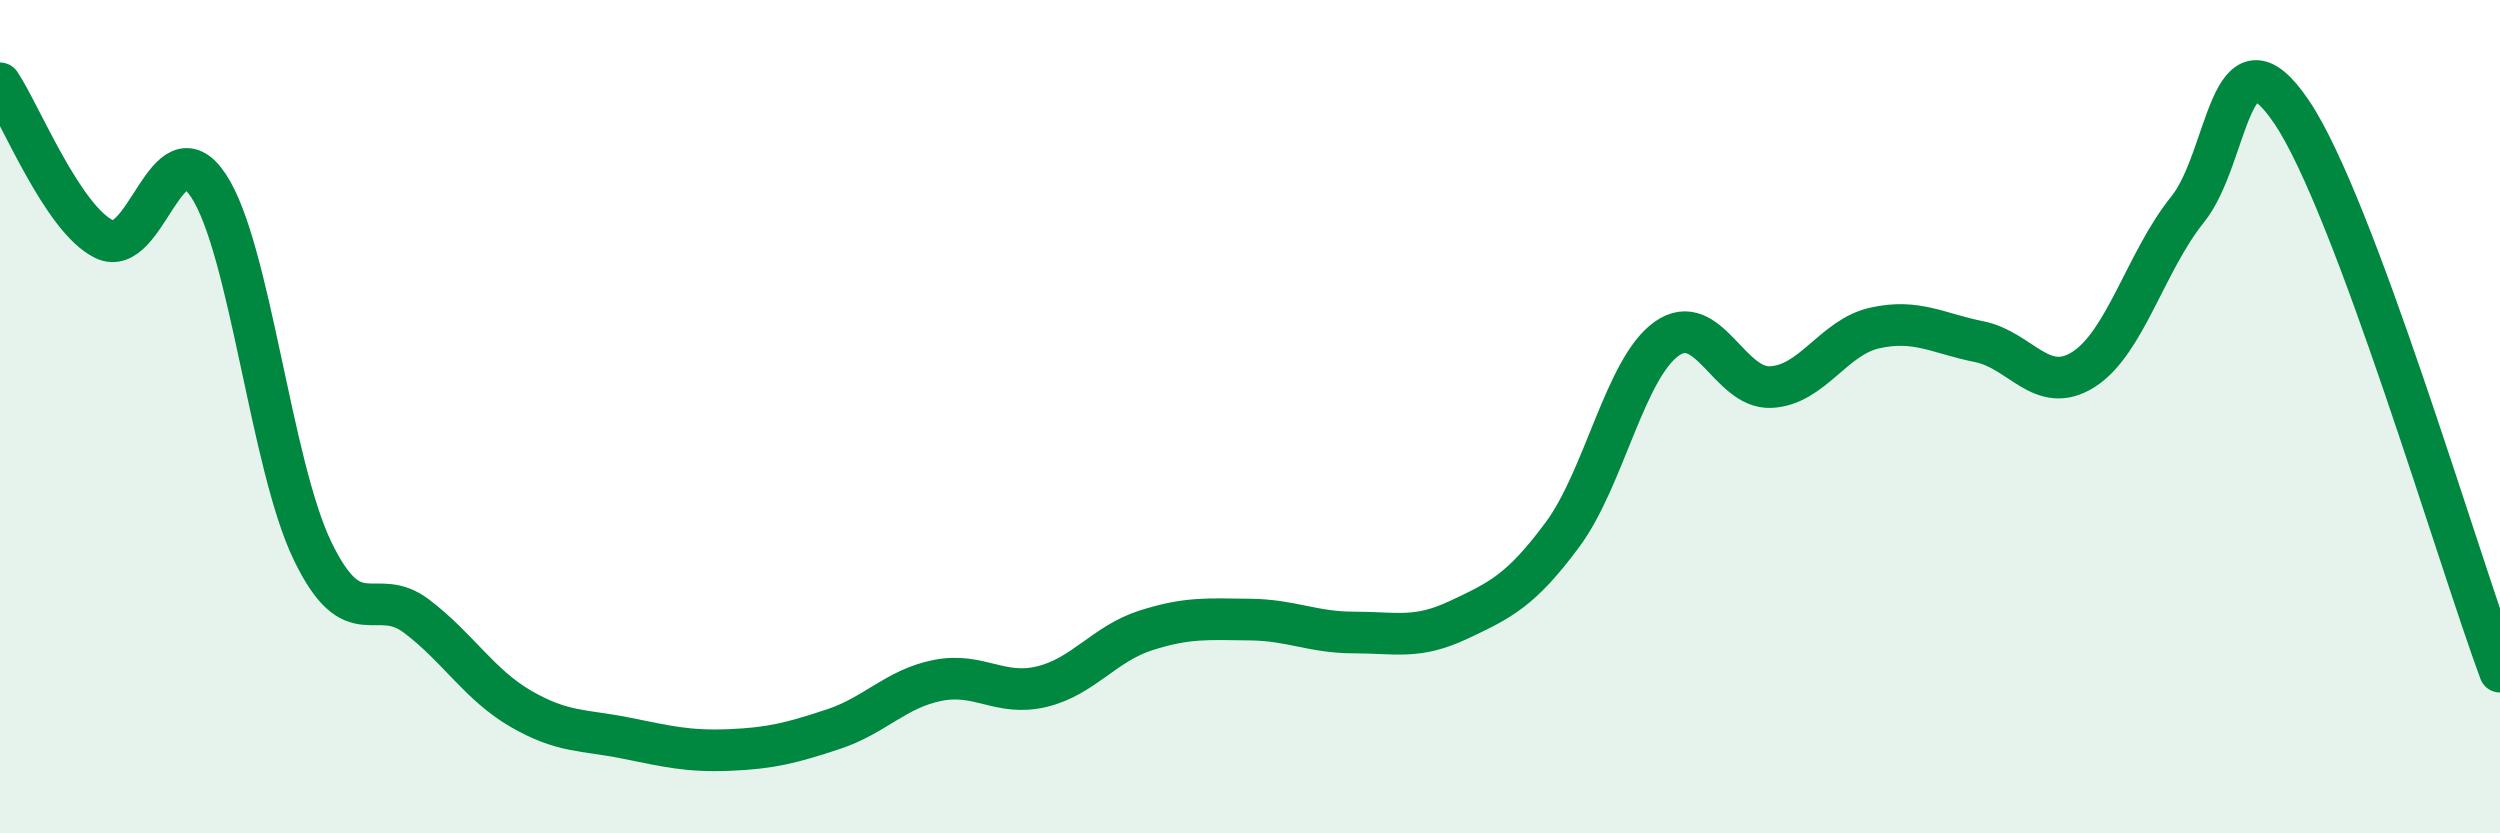
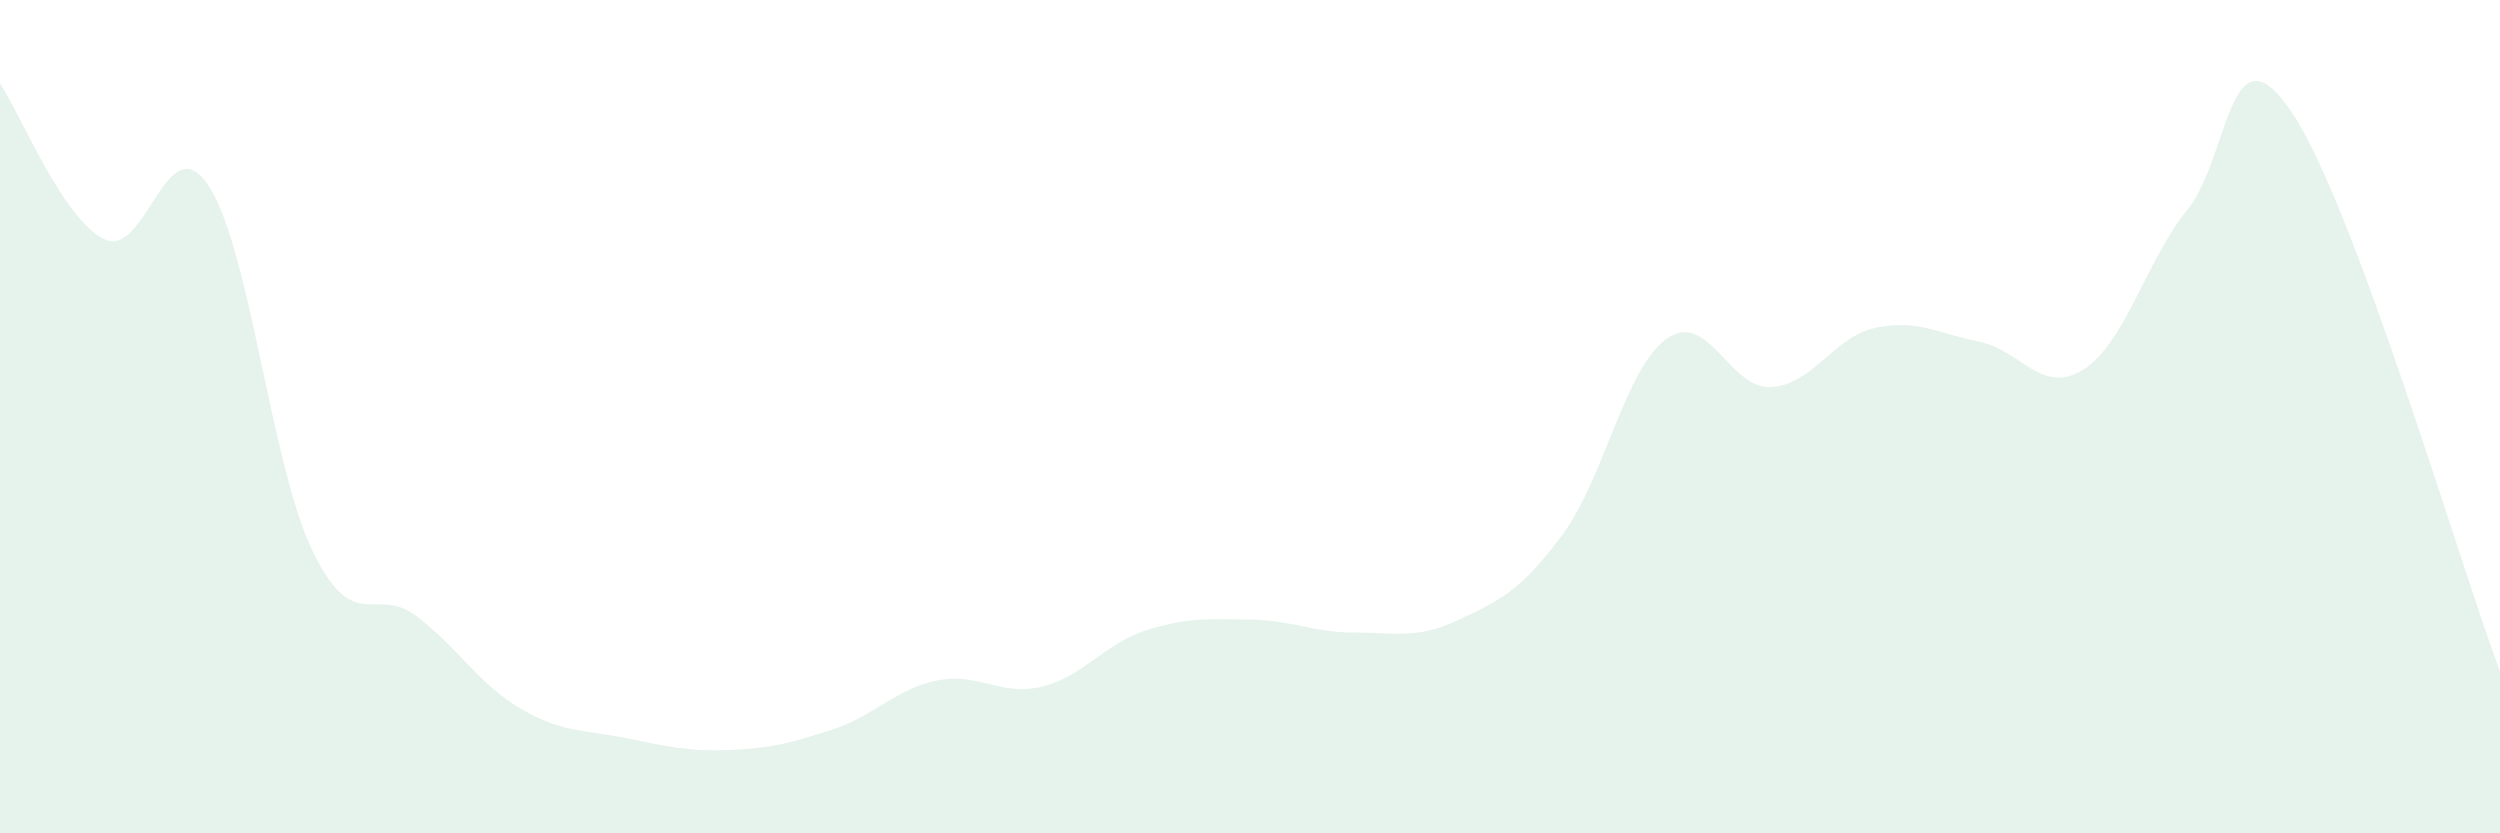
<svg xmlns="http://www.w3.org/2000/svg" width="60" height="20" viewBox="0 0 60 20">
  <path d="M 0,2 C 0.5,2.75 1.5,5.25 2.5,5.74 C 3.5,6.23 4,2.95 5,4.45 C 6,5.95 6.5,11.15 7.5,13.22 C 8.5,15.29 9,14.03 10,14.79 C 11,15.55 11.5,16.43 12.5,17.01 C 13.5,17.59 14,17.51 15,17.71 C 16,17.91 16.5,18.04 17.5,18 C 18.5,17.96 19,17.83 20,17.5 C 21,17.17 21.5,16.53 22.5,16.33 C 23.5,16.13 24,16.72 25,16.48 C 26,16.24 26.5,15.45 27.5,15.13 C 28.5,14.81 29,14.86 30,14.87 C 31,14.88 31.5,15.18 32.5,15.18 C 33.5,15.18 34,15.35 35,14.88 C 36,14.41 36.5,14.18 37.5,12.83 C 38.5,11.48 39,8.84 40,8.13 C 41,7.42 41.5,9.34 42.5,9.29 C 43.5,9.24 44,8.09 45,7.87 C 46,7.65 46.5,8 47.5,8.2 C 48.5,8.4 49,9.5 50,8.87 C 51,8.24 51.5,6.27 52.5,5.03 C 53.5,3.79 53.5,0.47 55,2.69 C 56.5,4.91 59,13.43 60,16.12L60 20L0 20Z" fill="#008740" opacity="0.1" stroke-linecap="round" stroke-linejoin="round" />
-   <path d="M 0,2 C 0.5,2.75 1.5,5.25 2.5,5.74 C 3.5,6.23 4,2.95 5,4.45 C 6,5.95 6.5,11.15 7.5,13.22 C 8.5,15.29 9,14.03 10,14.79 C 11,15.55 11.5,16.43 12.5,17.01 C 13.5,17.59 14,17.51 15,17.71 C 16,17.91 16.5,18.04 17.5,18 C 18.5,17.96 19,17.83 20,17.5 C 21,17.17 21.5,16.53 22.5,16.33 C 23.5,16.13 24,16.72 25,16.48 C 26,16.24 26.5,15.45 27.5,15.13 C 28.5,14.81 29,14.86 30,14.87 C 31,14.88 31.5,15.18 32.5,15.18 C 33.5,15.18 34,15.35 35,14.88 C 36,14.41 36.5,14.18 37.5,12.83 C 38.5,11.48 39,8.84 40,8.13 C 41,7.42 41.5,9.34 42.5,9.29 C 43.5,9.24 44,8.09 45,7.87 C 46,7.65 46.5,8 47.5,8.2 C 48.5,8.4 49,9.5 50,8.87 C 51,8.24 51.5,6.27 52.5,5.03 C 53.5,3.79 53.5,0.47 55,2.69 C 56.5,4.91 59,13.43 60,16.12" stroke="#008740" stroke-width="1" fill="none" stroke-linecap="round" stroke-linejoin="round" />
</svg>